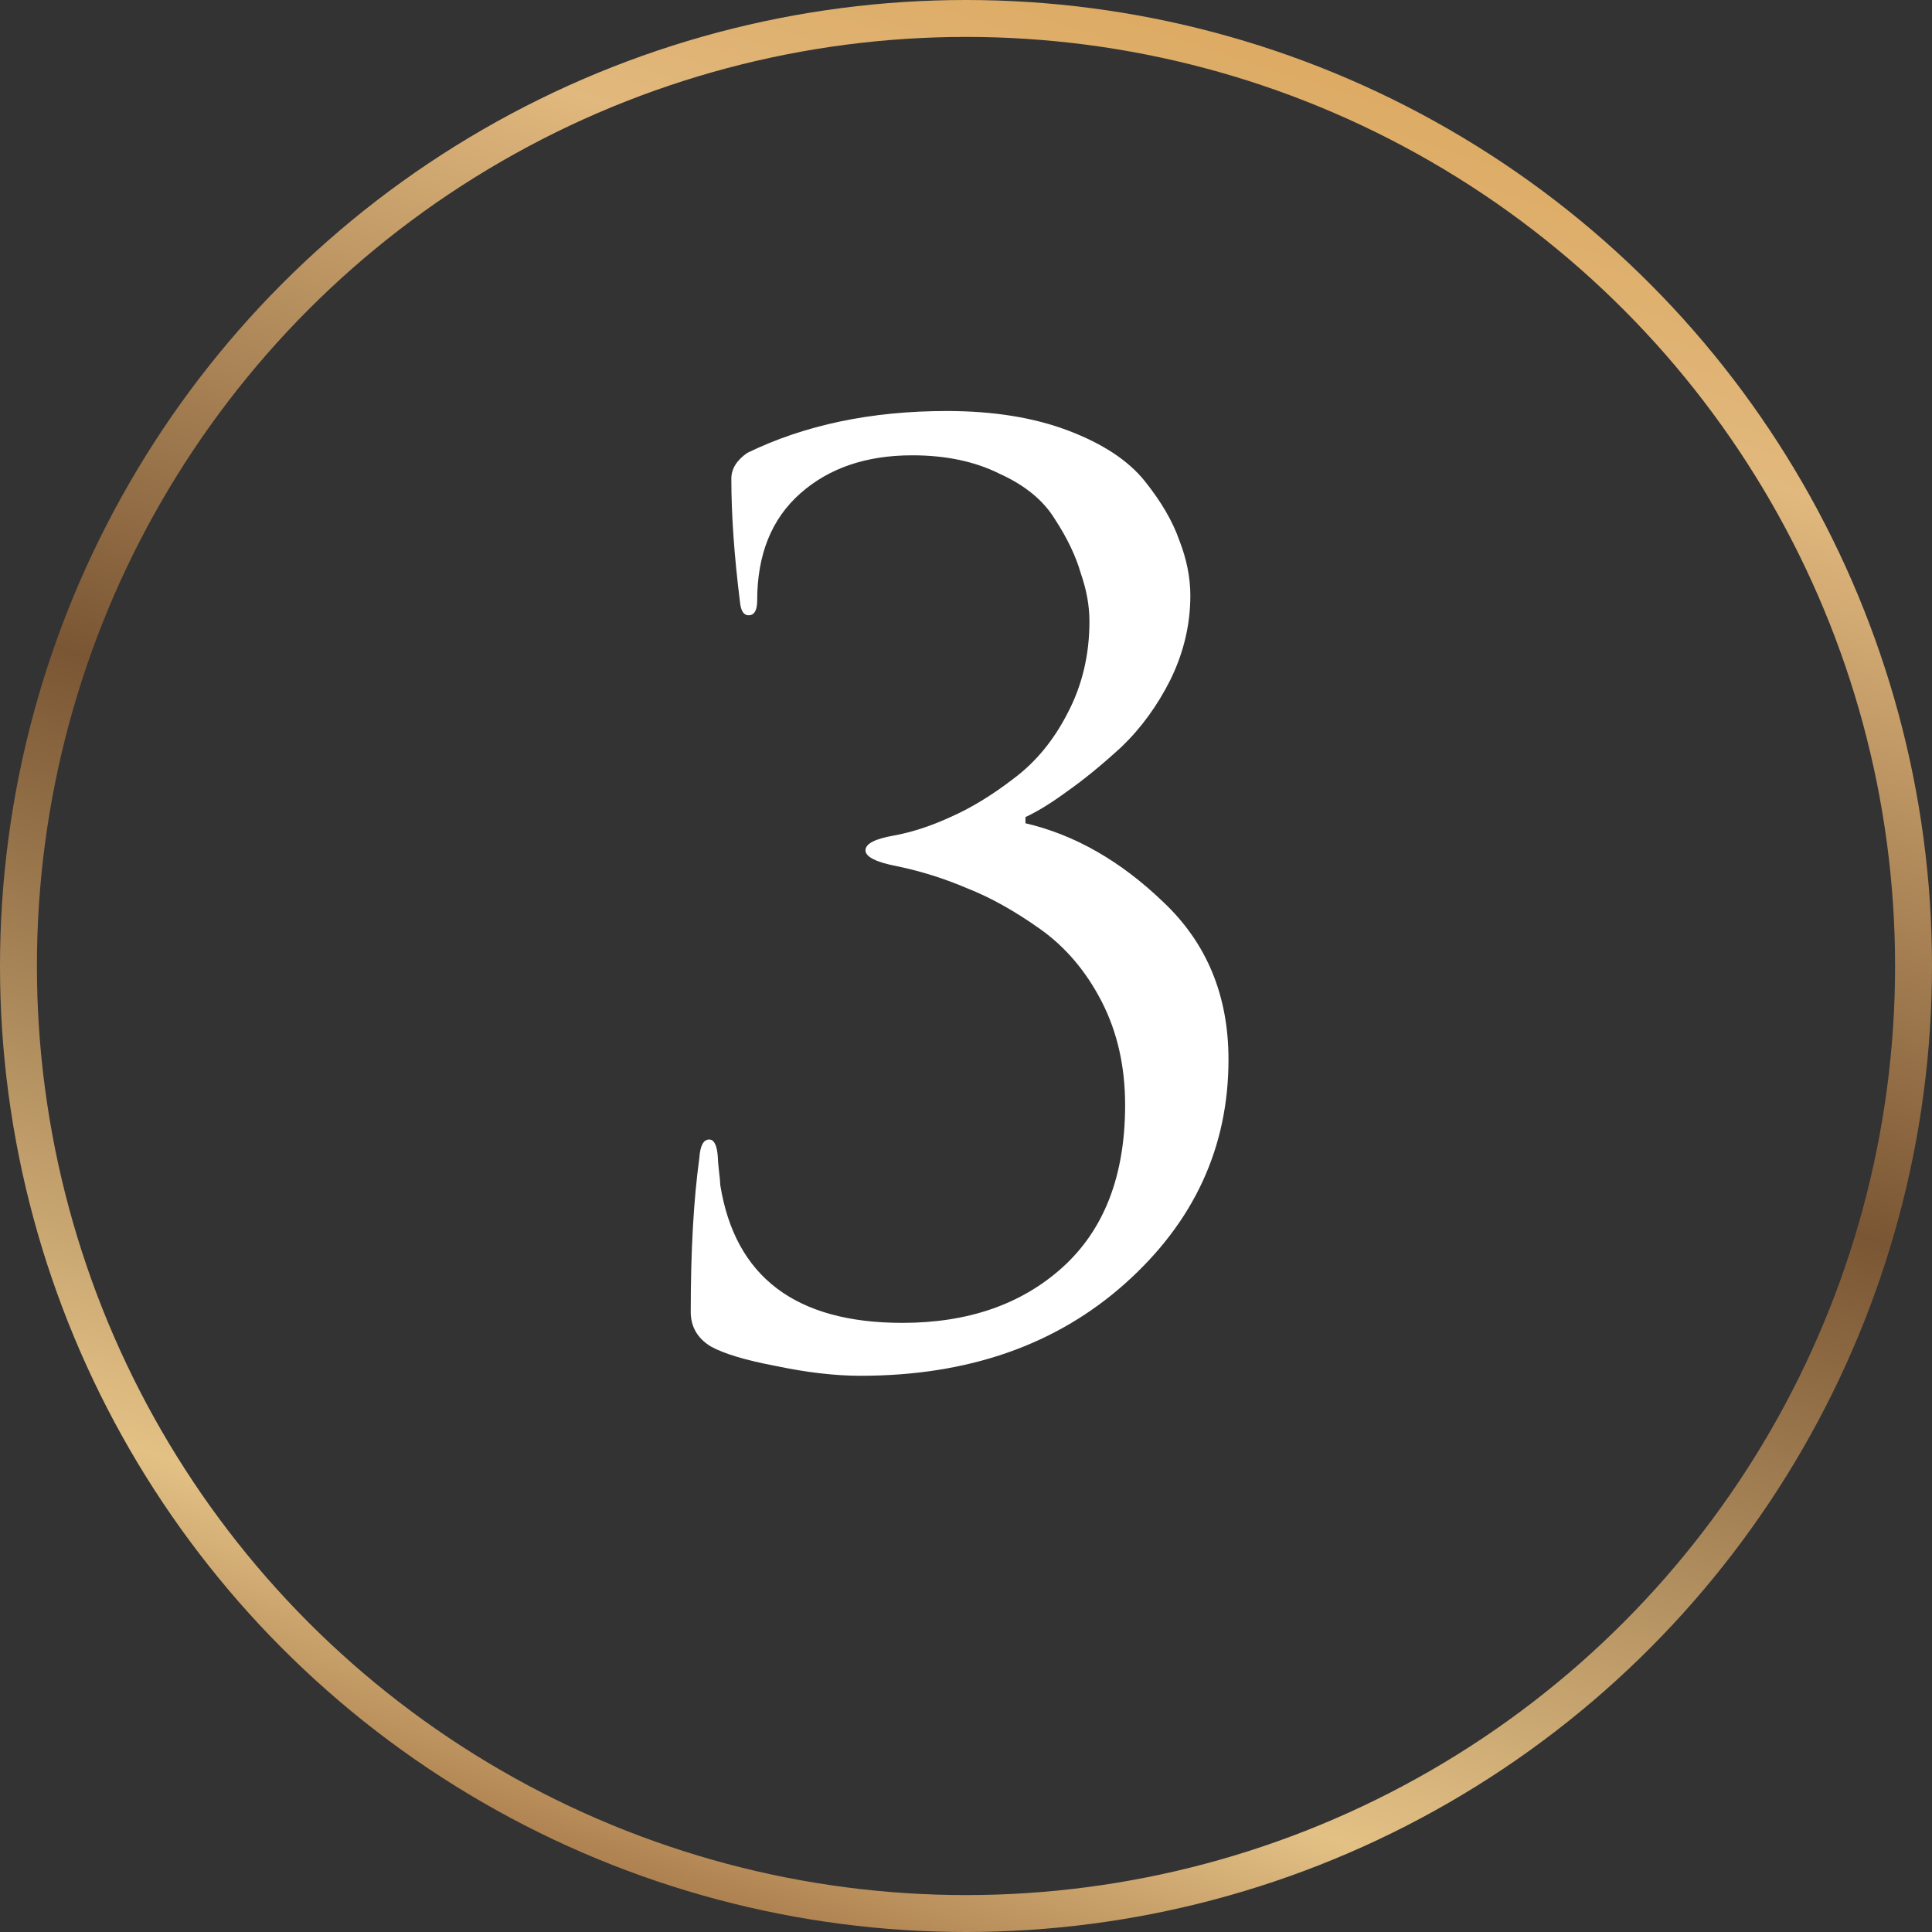
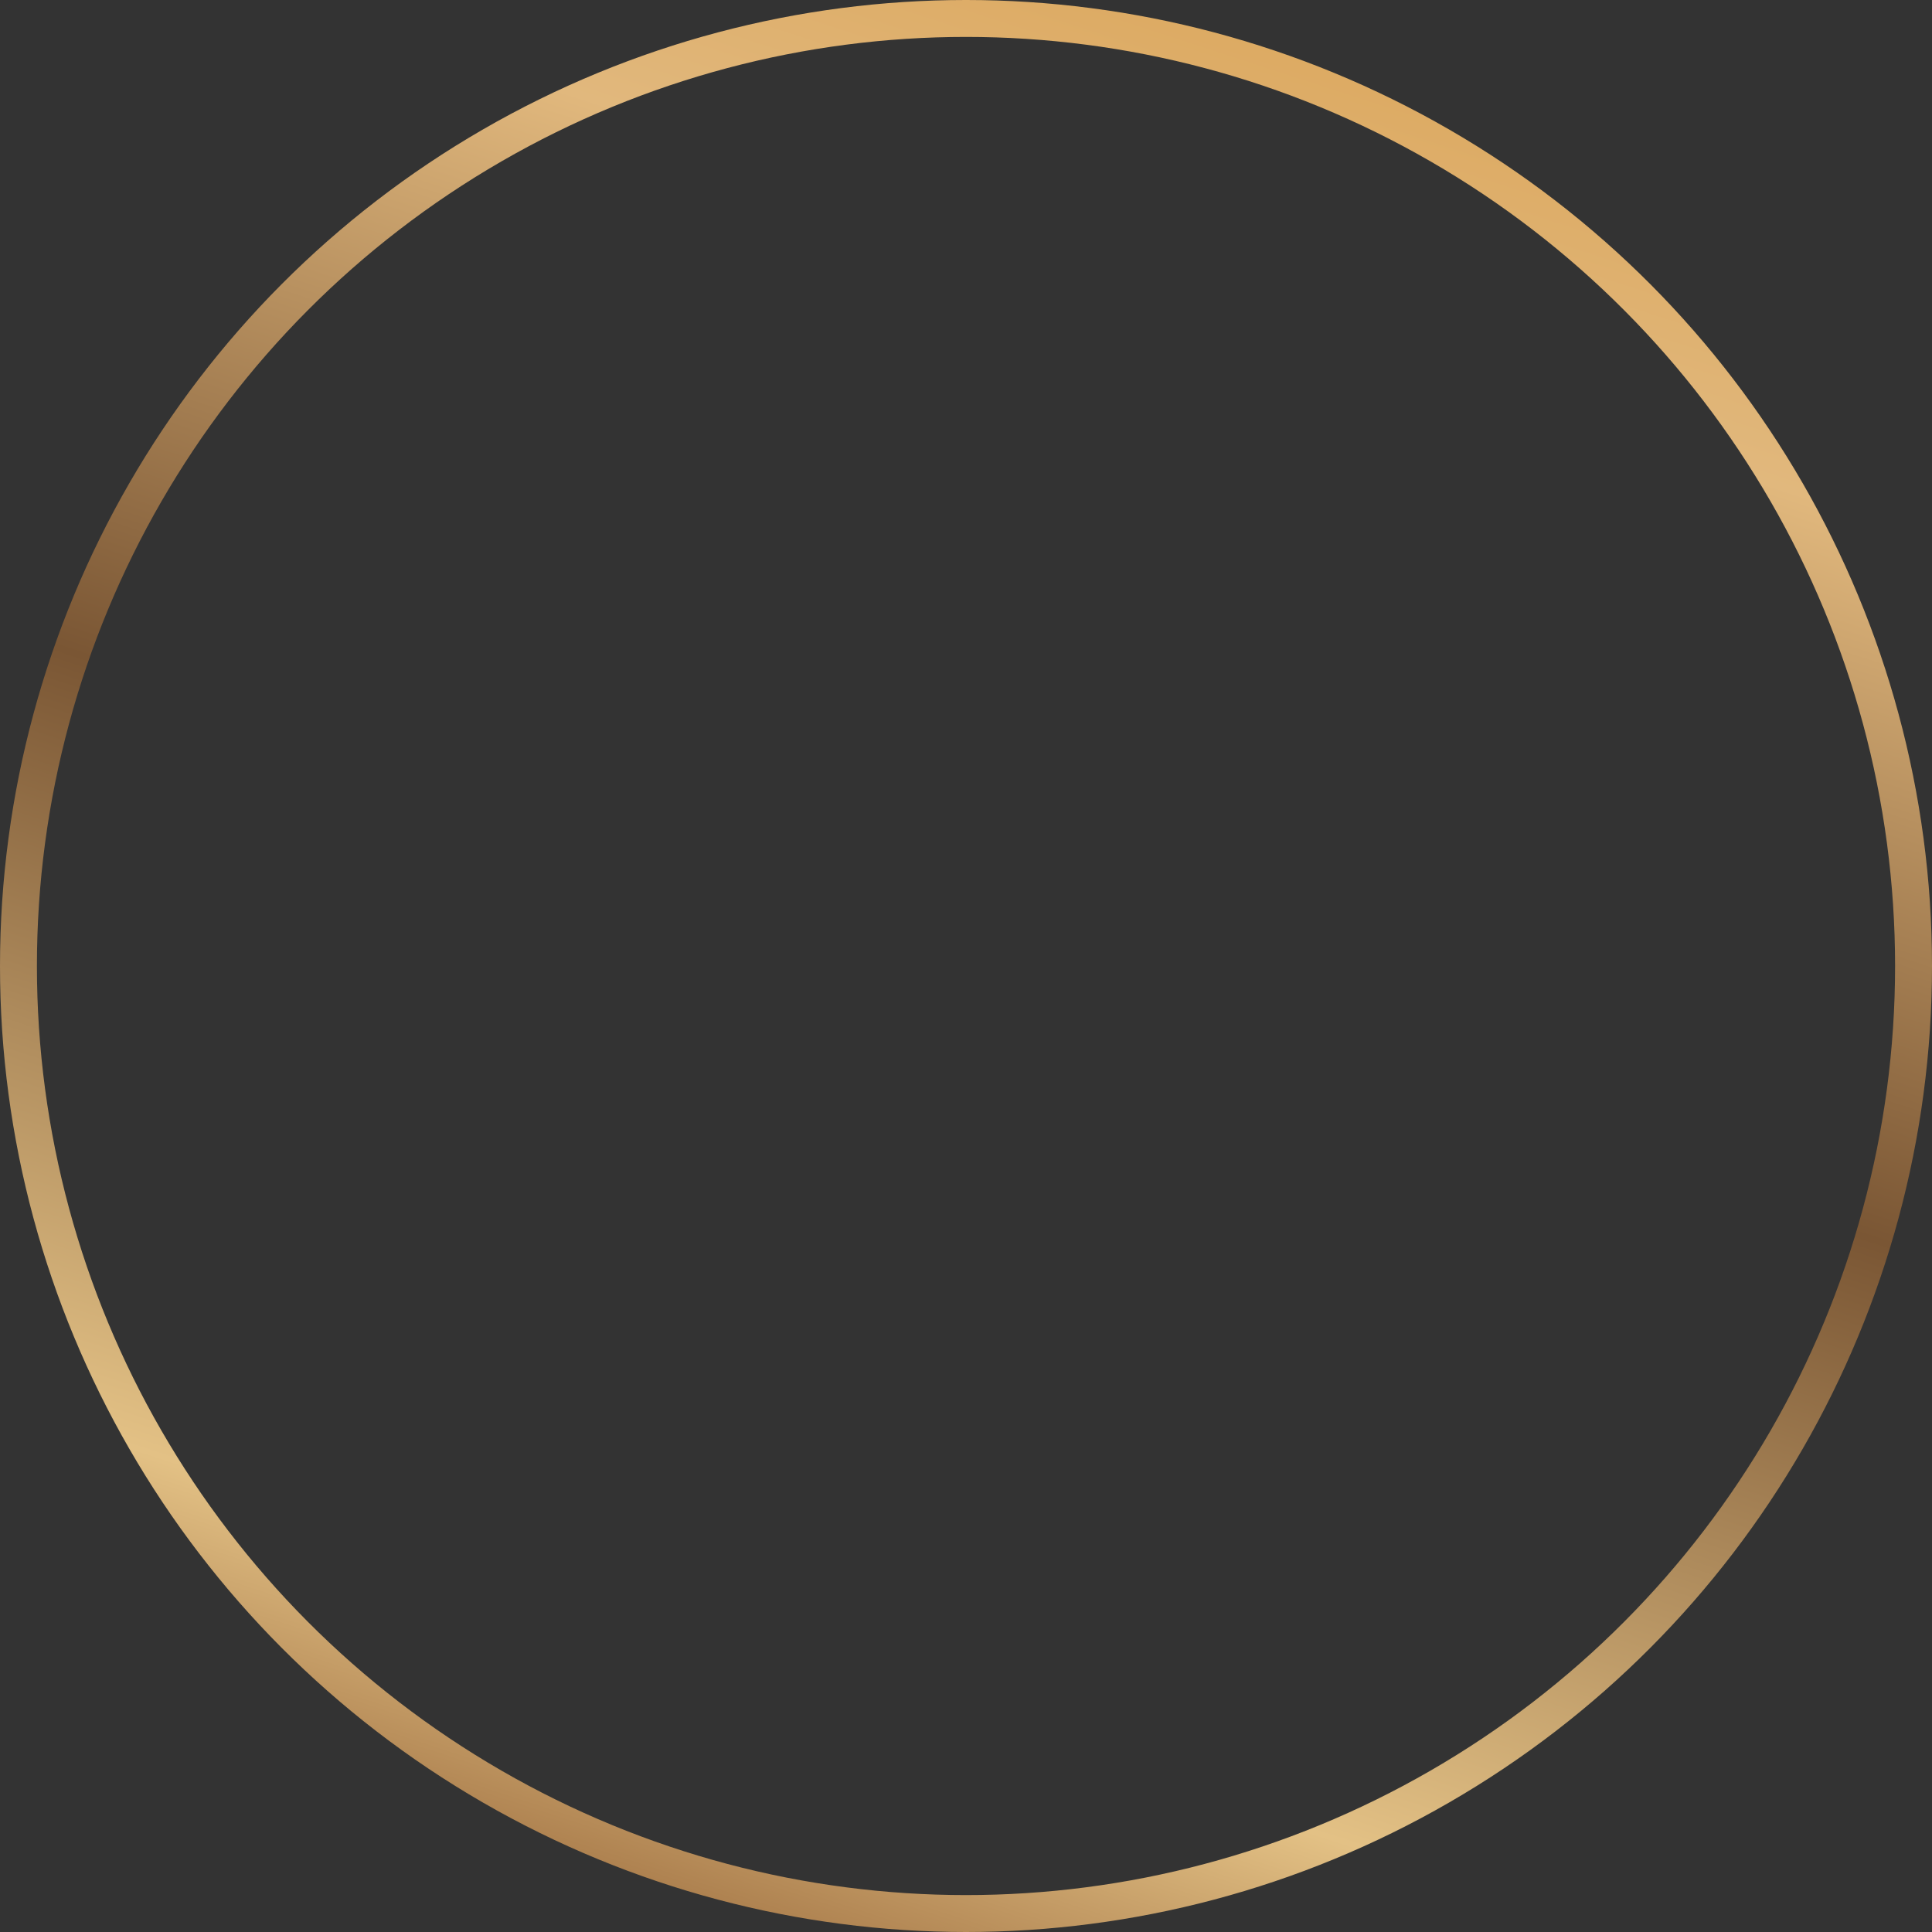
<svg xmlns="http://www.w3.org/2000/svg" width="157" height="157" viewBox="0 0 157 157" fill="none">
  <rect x="0" y="0" width="157" height="157" fill="#333333" stroke="none" />
  <circle cx="78.5" cy="78.5" r="77" stroke="url(#paint0_linear_2001_30)" stroke-width="3" />
-   <path d="M69.931 111.8C67.864 111.8 65.564 111.533 63.031 111C60.564 110.533 58.797 110 57.731 109.4C56.664 108.733 56.131 107.8 56.131 106.6C56.131 101.667 56.364 97.5 56.831 94.1C56.898 93.1 57.164 92.6 57.631 92.6C58.031 92.6 58.264 93.067 58.331 94C58.331 94.2 58.364 94.6 58.431 95.2C58.498 95.733 58.531 96.1 58.531 96.3C59.731 103.767 64.664 107.5 73.331 107.5C78.664 107.5 82.998 106 86.331 103C89.731 99.933 91.431 95.533 91.431 89.8C91.431 86.667 90.797 83.867 89.531 81.4C88.264 78.933 86.597 76.967 84.531 75.5C82.464 74.033 80.498 72.933 78.631 72.2C76.764 71.4 74.864 70.8 72.931 70.4C71.198 70.067 70.331 69.633 70.331 69.1C70.331 68.567 71.097 68.167 72.631 67.9C74.097 67.633 75.631 67.133 77.231 66.4C78.897 65.667 80.597 64.633 82.331 63.3C84.131 61.967 85.597 60.2 86.731 58C87.931 55.733 88.531 53.233 88.531 50.5C88.531 49.233 88.297 47.933 87.831 46.6C87.431 45.2 86.731 43.733 85.731 42.2C84.797 40.667 83.297 39.433 81.231 38.5C79.231 37.5 76.864 37 74.131 37C70.397 37 67.364 38.033 65.031 40.1C62.697 42.167 61.531 45.067 61.531 48.8C61.531 49.6 61.297 50 60.831 50C60.431 50 60.197 49.633 60.131 48.9C59.664 45.167 59.431 41.833 59.431 38.9C59.431 38.1 59.864 37.4 60.731 36.8C65.397 34.533 70.797 33.4 76.931 33.4C80.731 33.4 84.031 33.933 86.831 35C89.631 36.067 91.698 37.433 93.031 39.1C94.364 40.767 95.297 42.367 95.831 43.9C96.431 45.433 96.731 46.933 96.731 48.4C96.731 50.733 96.198 53 95.131 55.2C94.064 57.333 92.731 59.167 91.131 60.7C89.531 62.167 88.064 63.367 86.731 64.3C85.464 65.233 84.331 65.933 83.331 66.4V66.9C87.331 67.833 91.064 69.967 94.531 73.3C98.064 76.633 99.831 80.9 99.831 86.1C99.831 93.233 97.031 99.3 91.431 104.3C85.831 109.3 78.664 111.8 69.931 111.8Z" fill="white" />
  <defs>
    <linearGradient id="paint0_linear_2001_30" x1="237.05" y1="27.182" x2="176.561" y2="212.733" gradientUnits="userSpaceOnUse">
      <stop stop-color="#D99E4B" />
      <stop offset="0.207" stop-color="#E1B87D" />
      <stop offset="0.493" stop-color="#7A5634" />
      <stop offset="0.8" stop-color="#E3C185" />
      <stop offset="1" stop-color="#7D471F" />
    </linearGradient>
  </defs>
</svg>